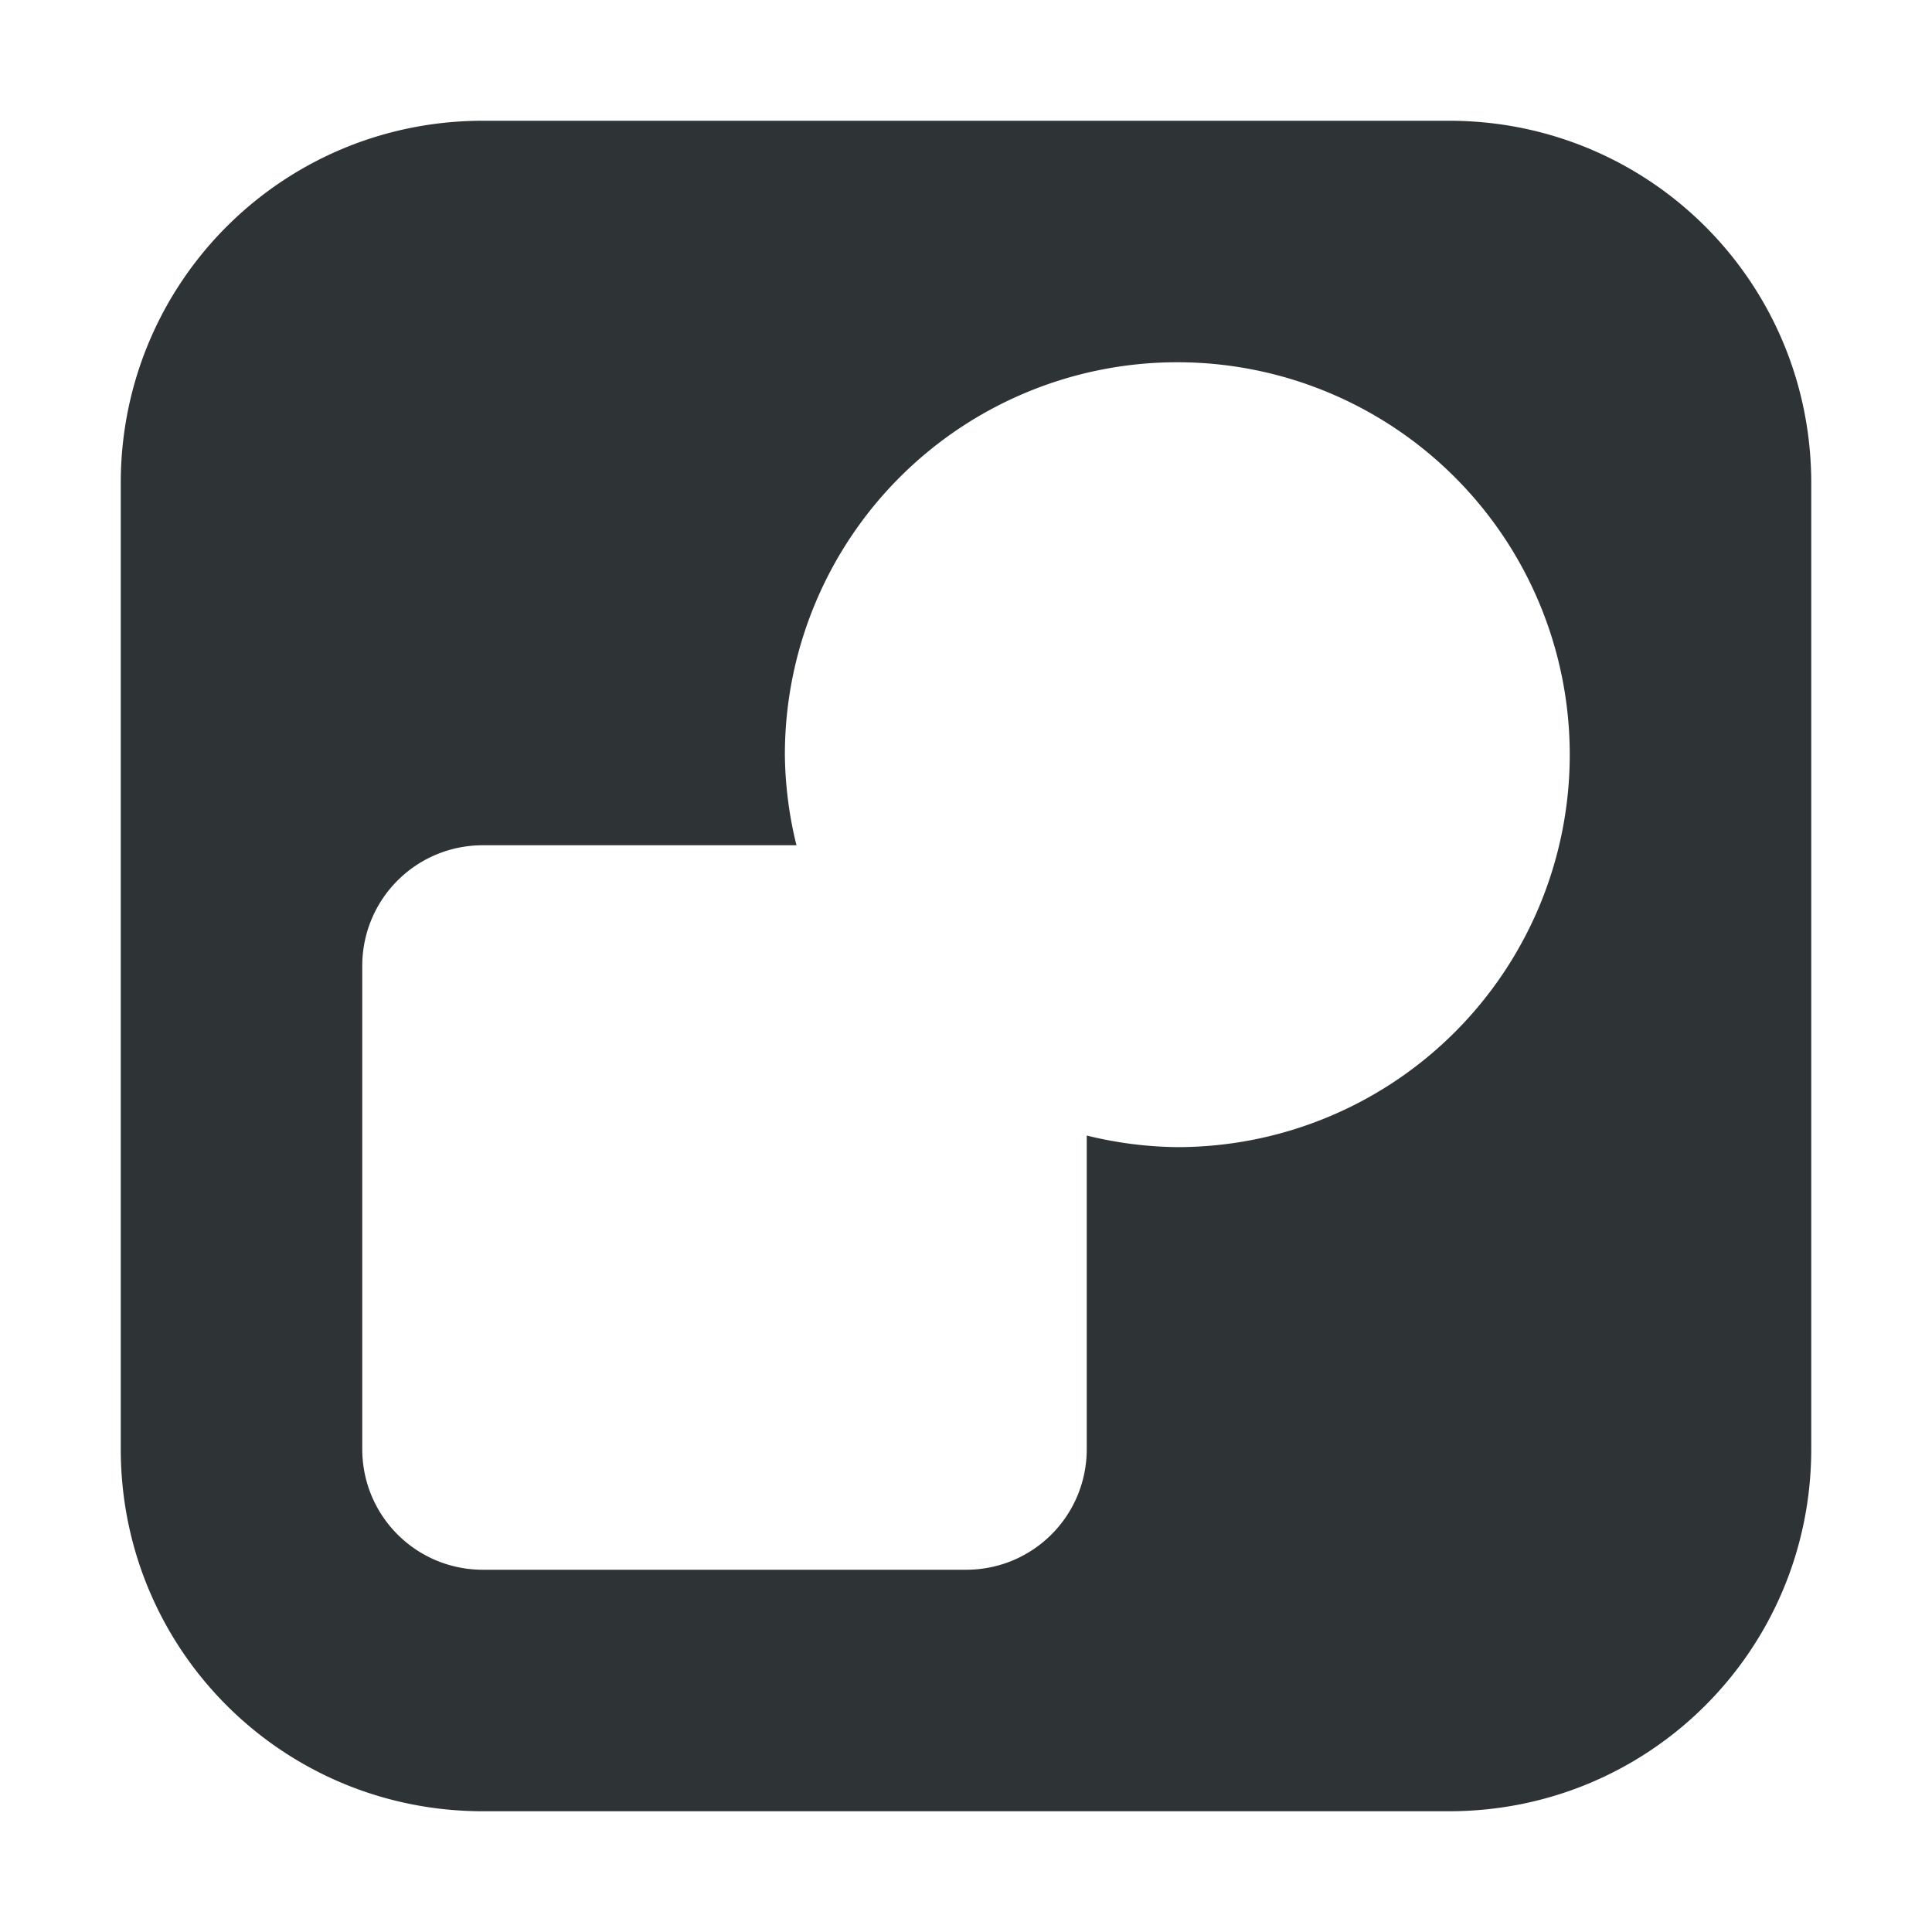
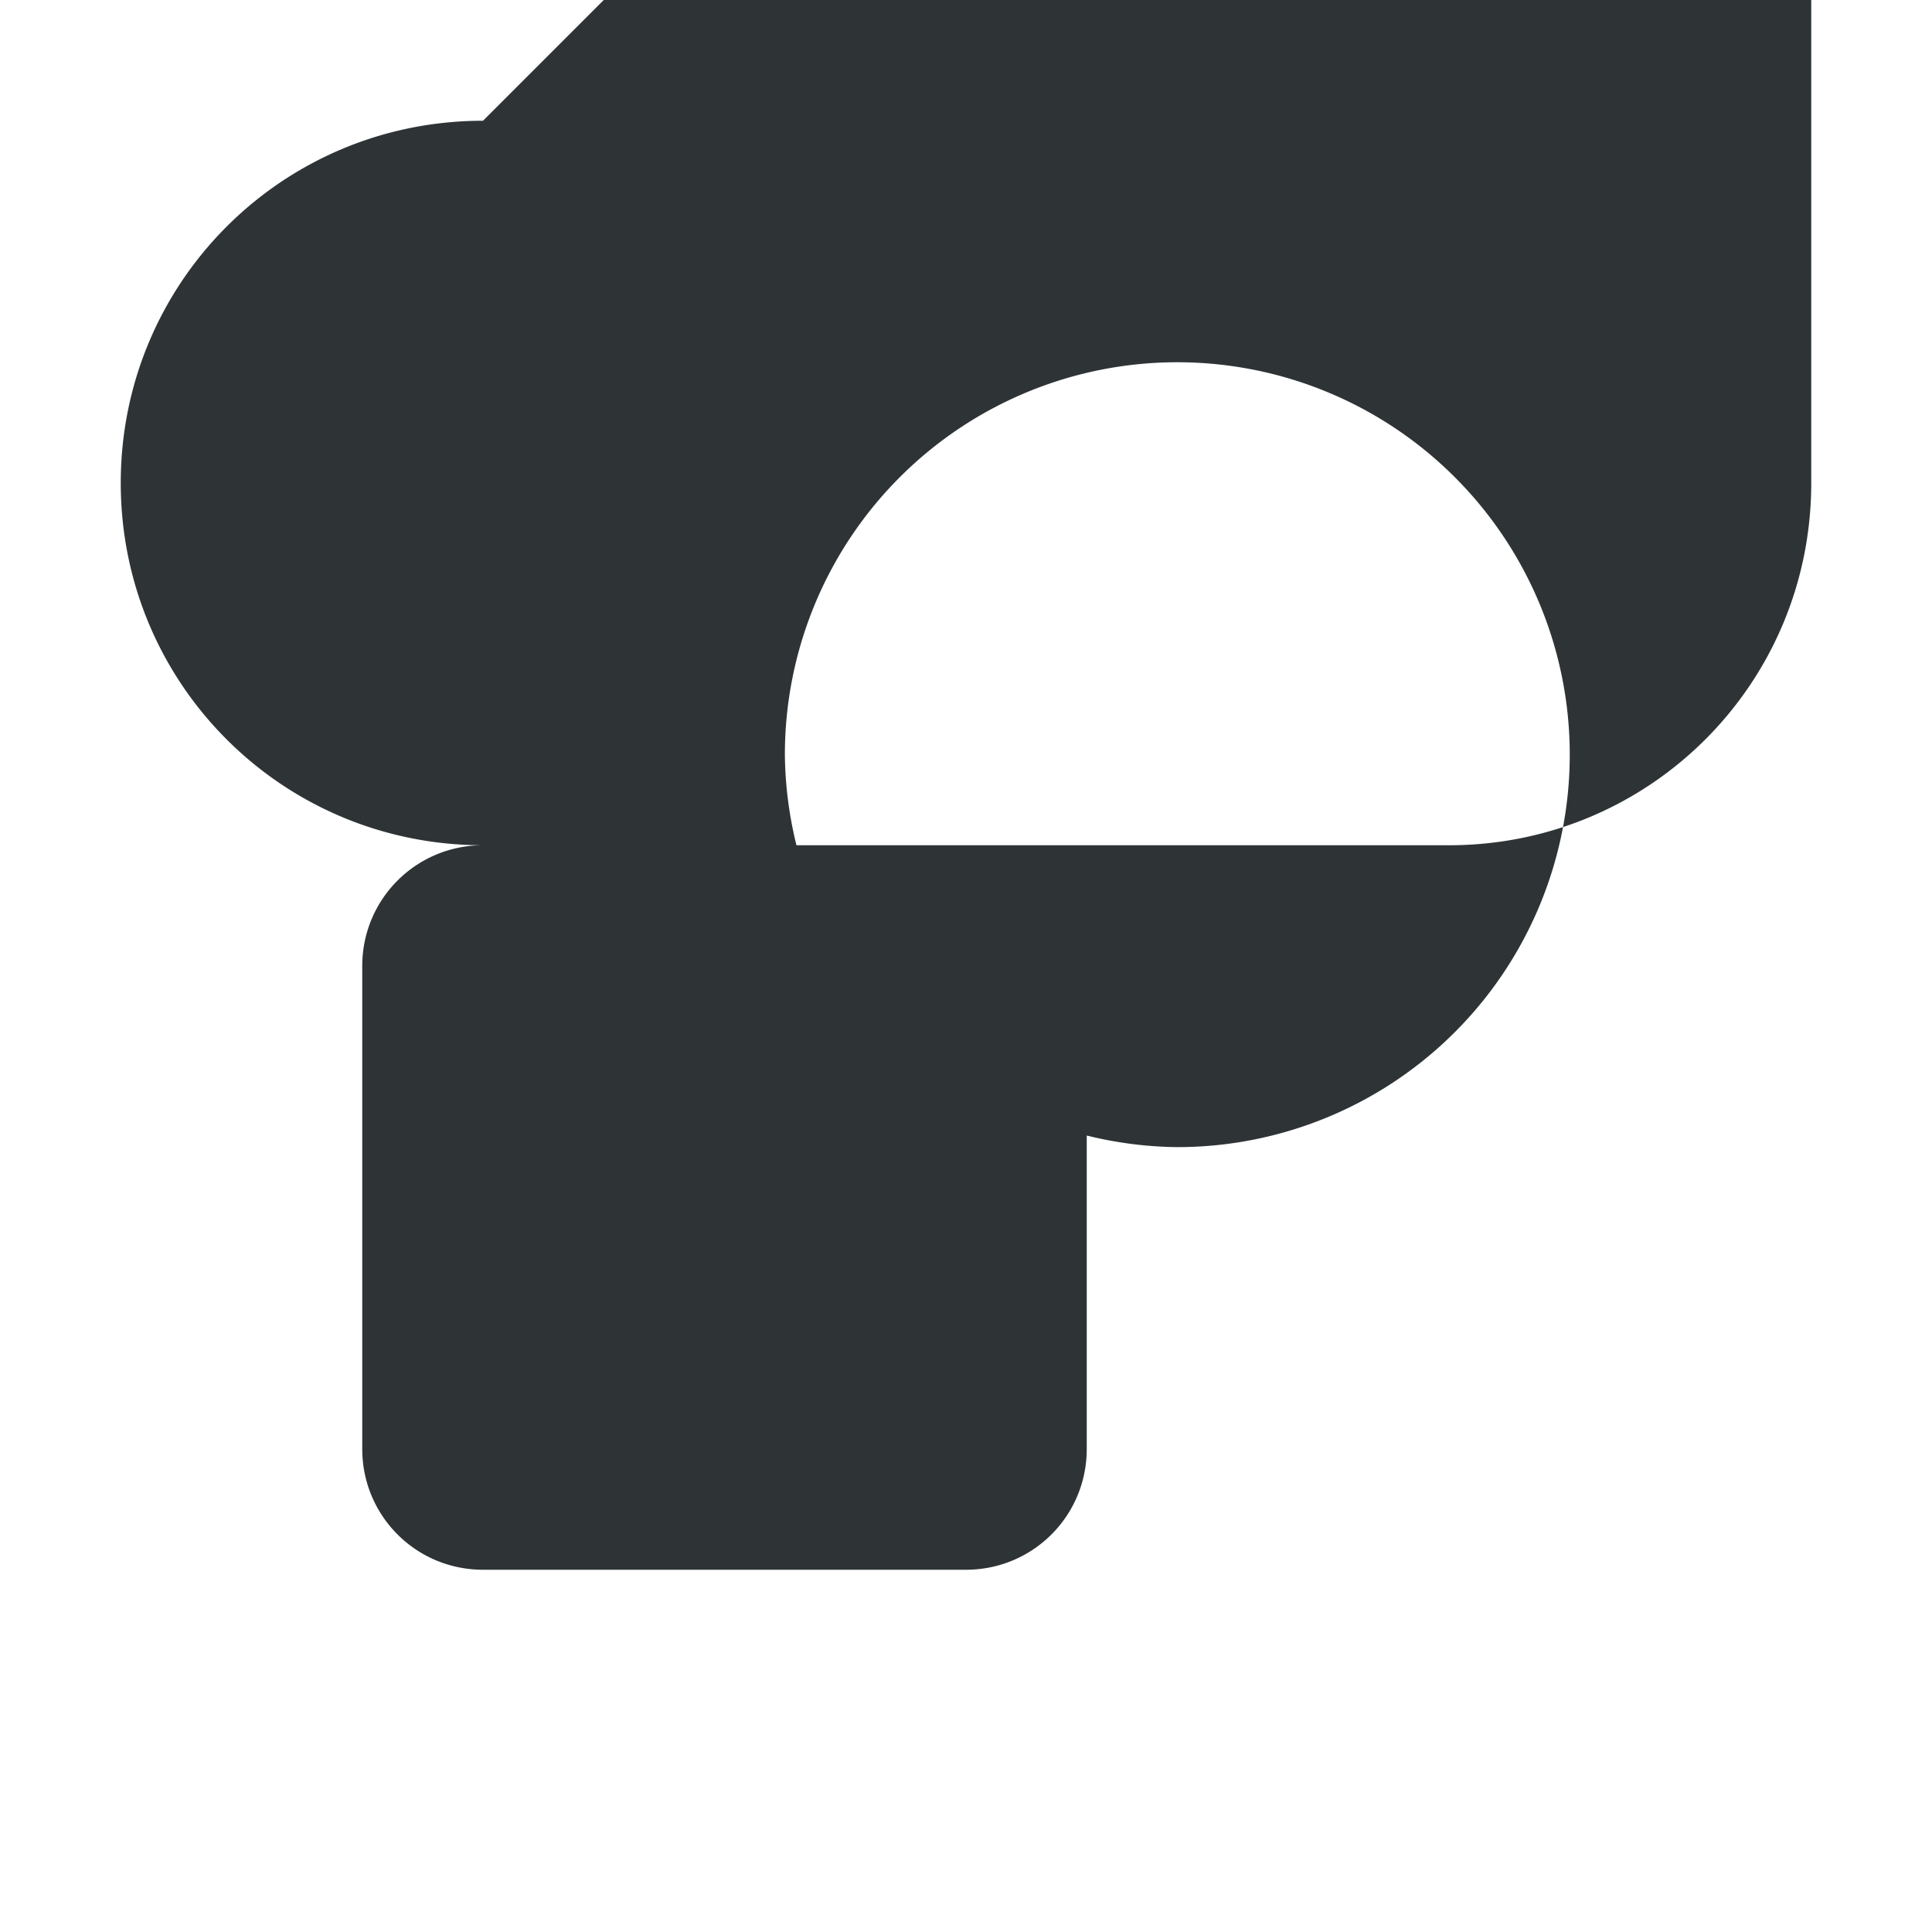
<svg xmlns="http://www.w3.org/2000/svg" viewBox="0 0 16 16">
-   <path d="m4 1c-1.662 0-3 1.338-3 3v8c0 1.662 1.338 3 3 3h8c1.662 0 3-1.338 3-3v-8c0-1.662-1.338-3-3-3zm5.75 2a3.25 3.25 0 0 1 3.25 3.25 3.25 3.25 0 0 1 -3.25 3.25 3.25 3.25 0 0 1 -.75-.096v2.596c0 .554-.446 1-1 1h-4c-.554 0-1-.446-1-1v-4c0-.554.446-1 1-1h2.596a3.25 3.25 0 0 1 -.096-.75 3.25 3.25 0 0 1 3.25-3.25z" fill="#2e3436" />
+   <path d="m4 1c-1.662 0-3 1.338-3 3c0 1.662 1.338 3 3 3h8c1.662 0 3-1.338 3-3v-8c0-1.662-1.338-3-3-3zm5.75 2a3.25 3.25 0 0 1 3.25 3.25 3.25 3.25 0 0 1 -3.25 3.25 3.25 3.25 0 0 1 -.75-.096v2.596c0 .554-.446 1-1 1h-4c-.554 0-1-.446-1-1v-4c0-.554.446-1 1-1h2.596a3.25 3.25 0 0 1 -.096-.75 3.25 3.25 0 0 1 3.25-3.25z" fill="#2e3436" />
</svg>